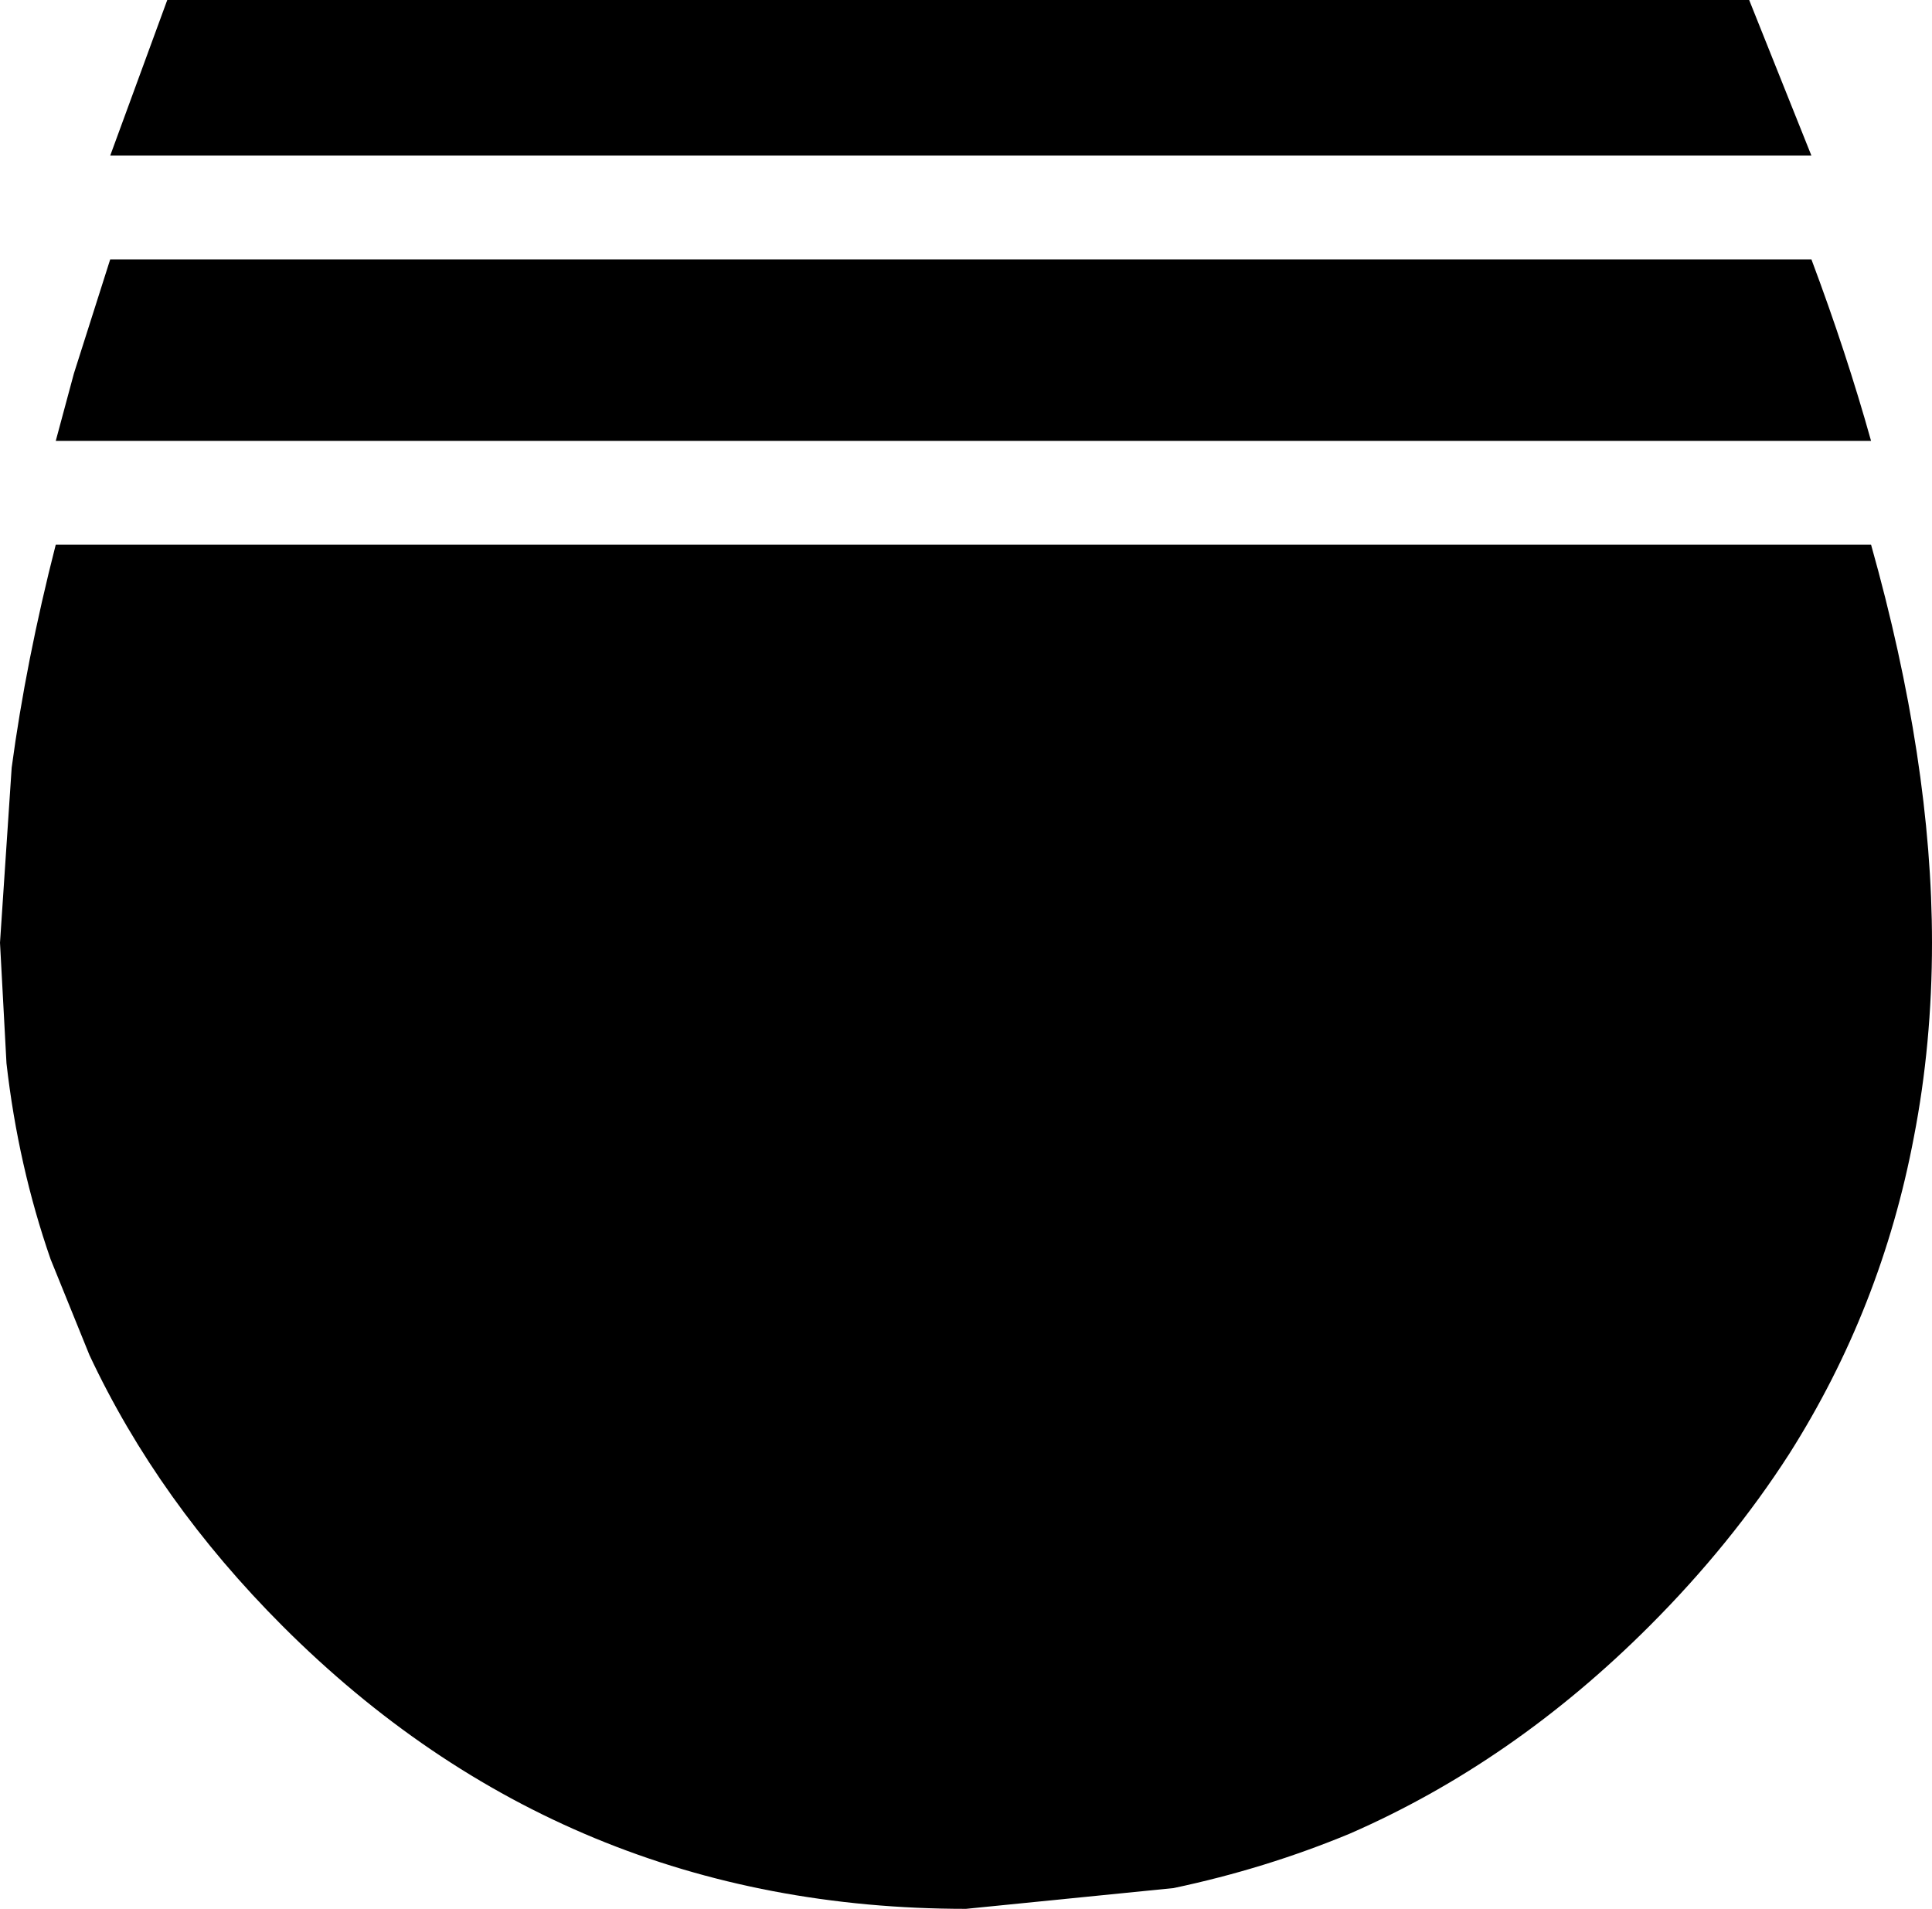
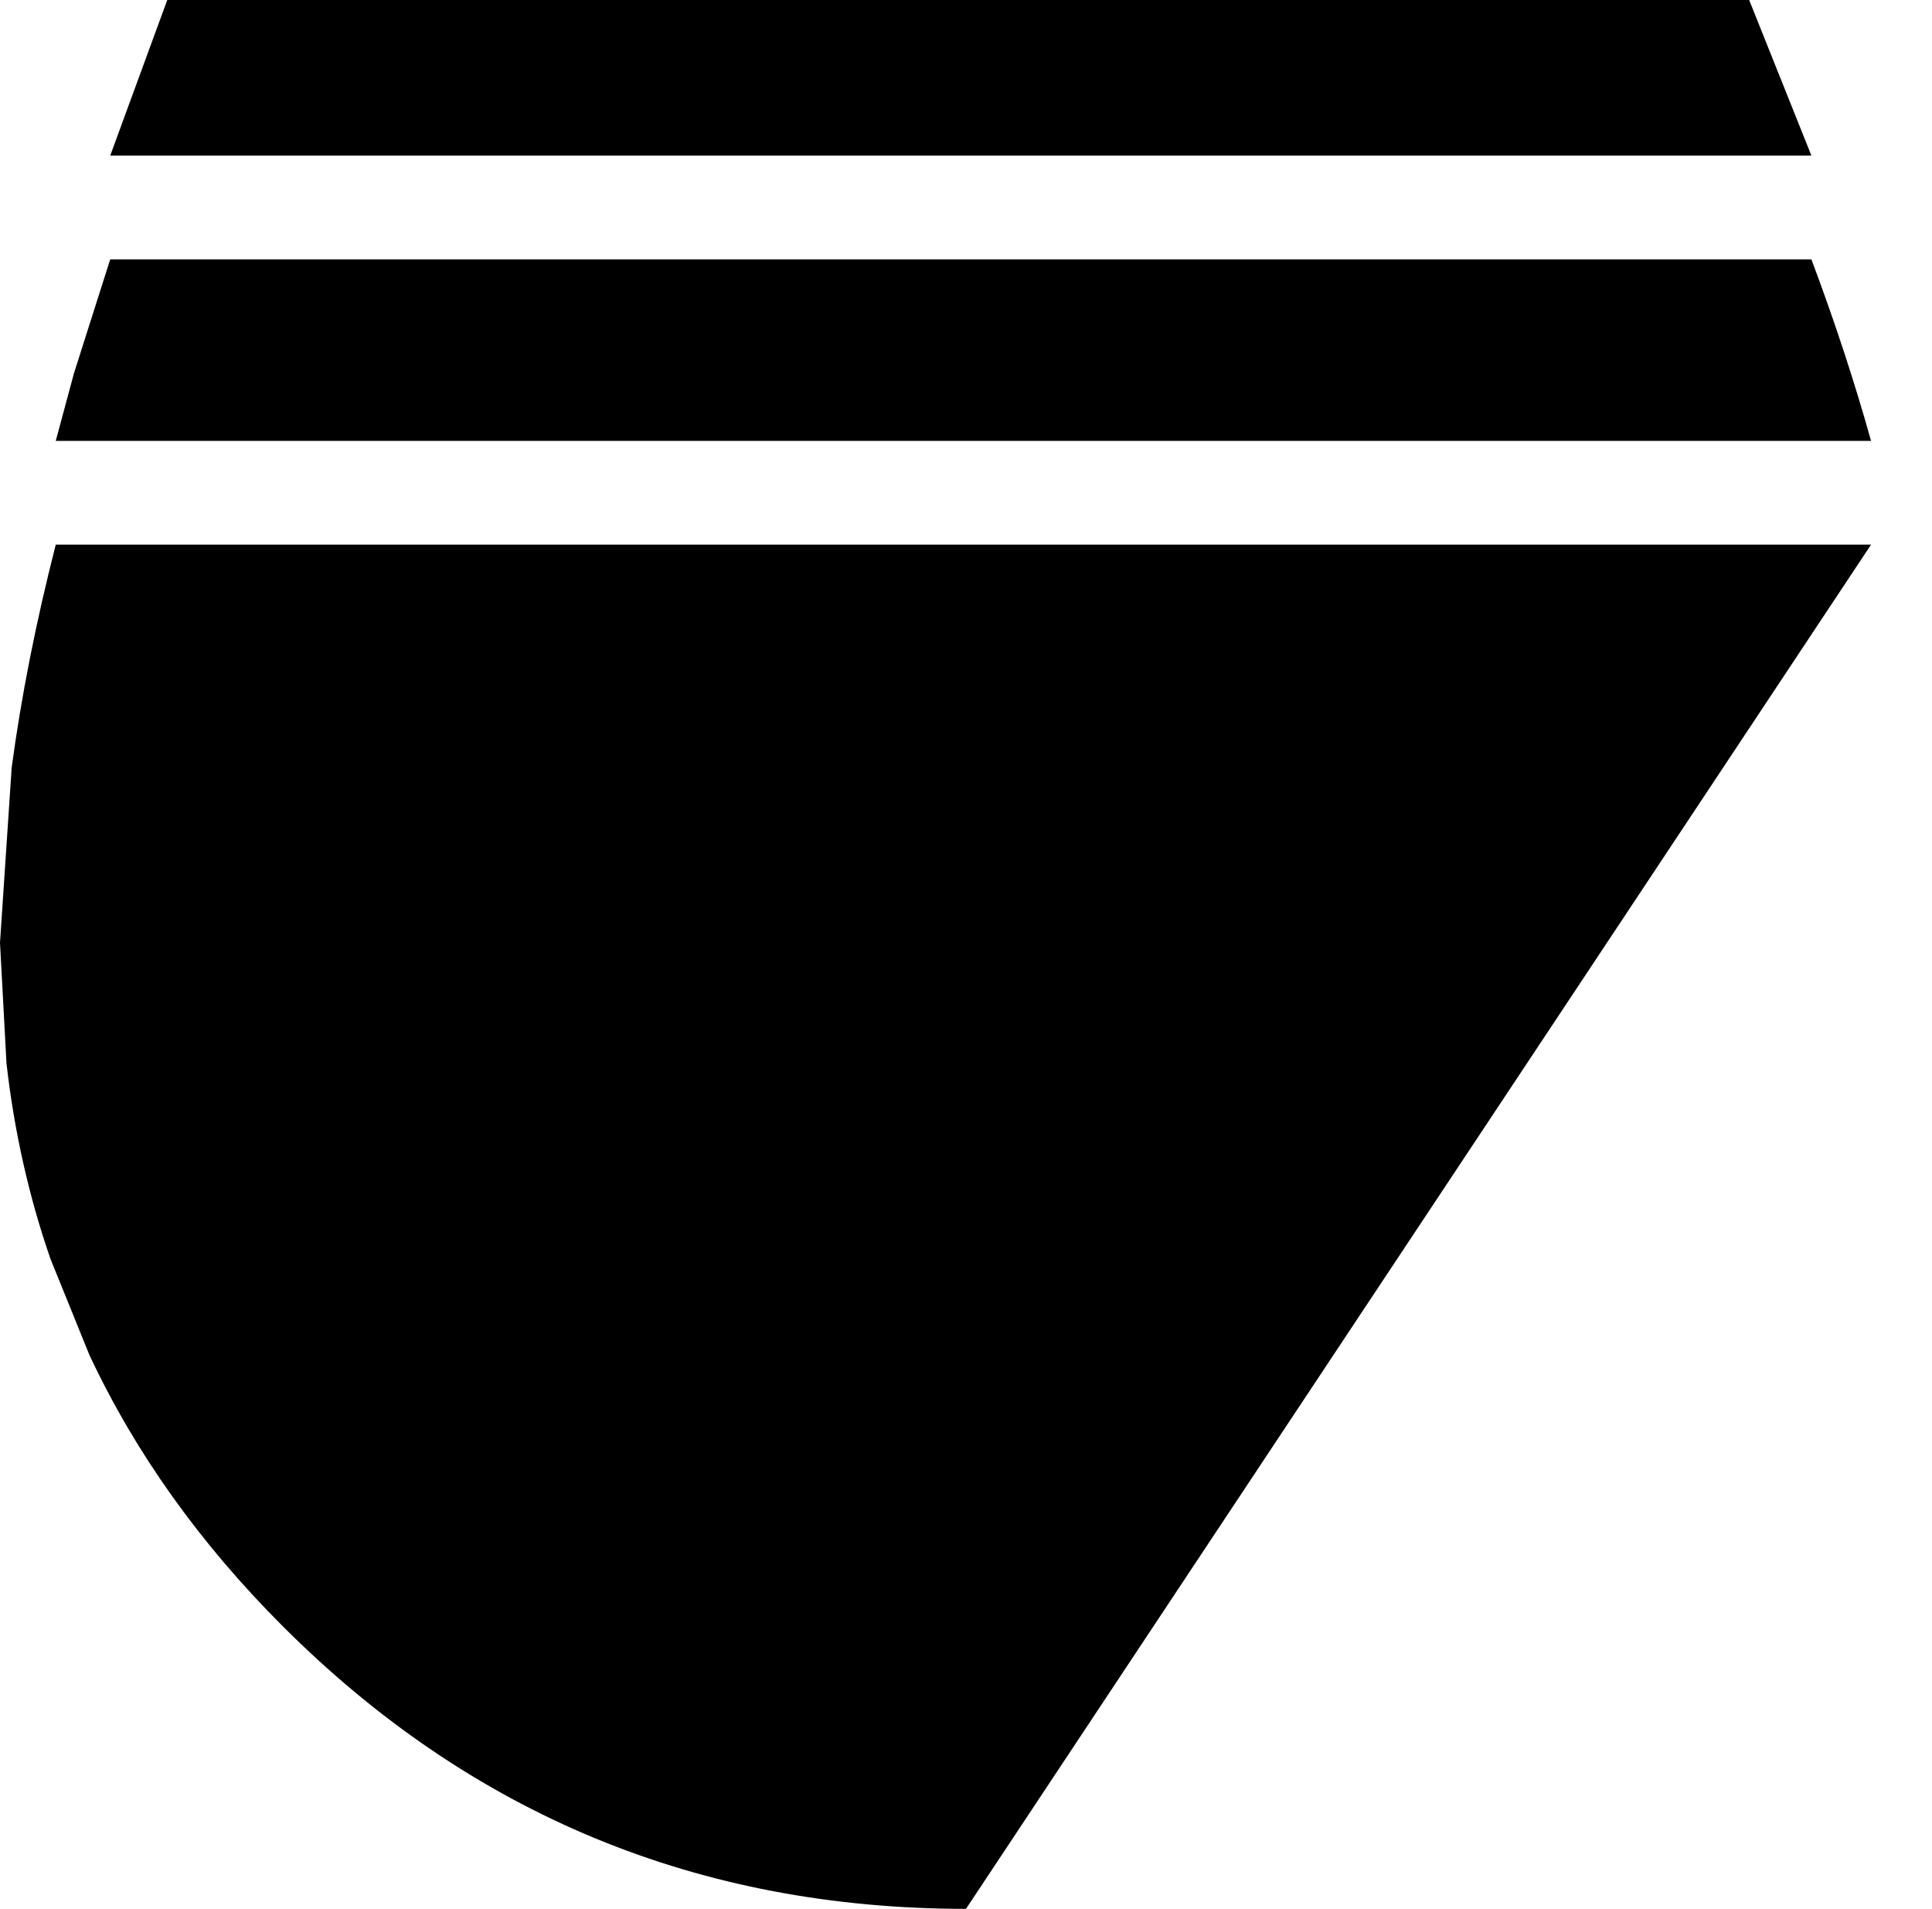
<svg xmlns="http://www.w3.org/2000/svg" height="73.6px" width="74.5px">
  <g transform="matrix(1.0, 0.0, 0.0, 1.0, 37.25, 25.35)">
-     <path d="M34.9 -8.35 L-35.1 -8.35 -34.4 -10.95 -33.0 -15.35 32.6 -15.35 Q33.95 -11.75 34.9 -8.35 M32.6 -19.35 L-33.0 -19.35 -30.8 -25.35 30.2 -25.35 32.6 -19.35 M-36.8 4.25 Q-36.25 0.15 -35.1 -4.35 L34.9 -4.35 Q37.25 4.0 37.25 11.0 37.25 14.9 36.55 18.5 35.3 25.1 31.75 30.7 29.5 34.2 26.35 37.35 21.1 42.6 14.8 45.35 11.55 46.7 8.0 47.45 L0.0 48.25 Q-15.45 48.25 -26.35 37.35 -31.15 32.55 -33.8 26.9 L-35.3 23.2 Q-36.55 19.6 -37.0 15.65 L-37.25 11.0 -36.8 4.25" fill="#000000" fill-rule="evenodd" stroke="none" />
+     <path d="M34.9 -8.35 L-35.1 -8.35 -34.4 -10.95 -33.0 -15.35 32.6 -15.35 Q33.95 -11.75 34.9 -8.35 M32.6 -19.35 L-33.0 -19.35 -30.8 -25.35 30.2 -25.35 32.6 -19.35 M-36.8 4.25 Q-36.25 0.15 -35.1 -4.35 L34.9 -4.35 L0.0 48.25 Q-15.45 48.25 -26.35 37.35 -31.15 32.55 -33.8 26.9 L-35.3 23.2 Q-36.55 19.6 -37.0 15.65 L-37.25 11.0 -36.8 4.25" fill="#000000" fill-rule="evenodd" stroke="none" />
  </g>
</svg>